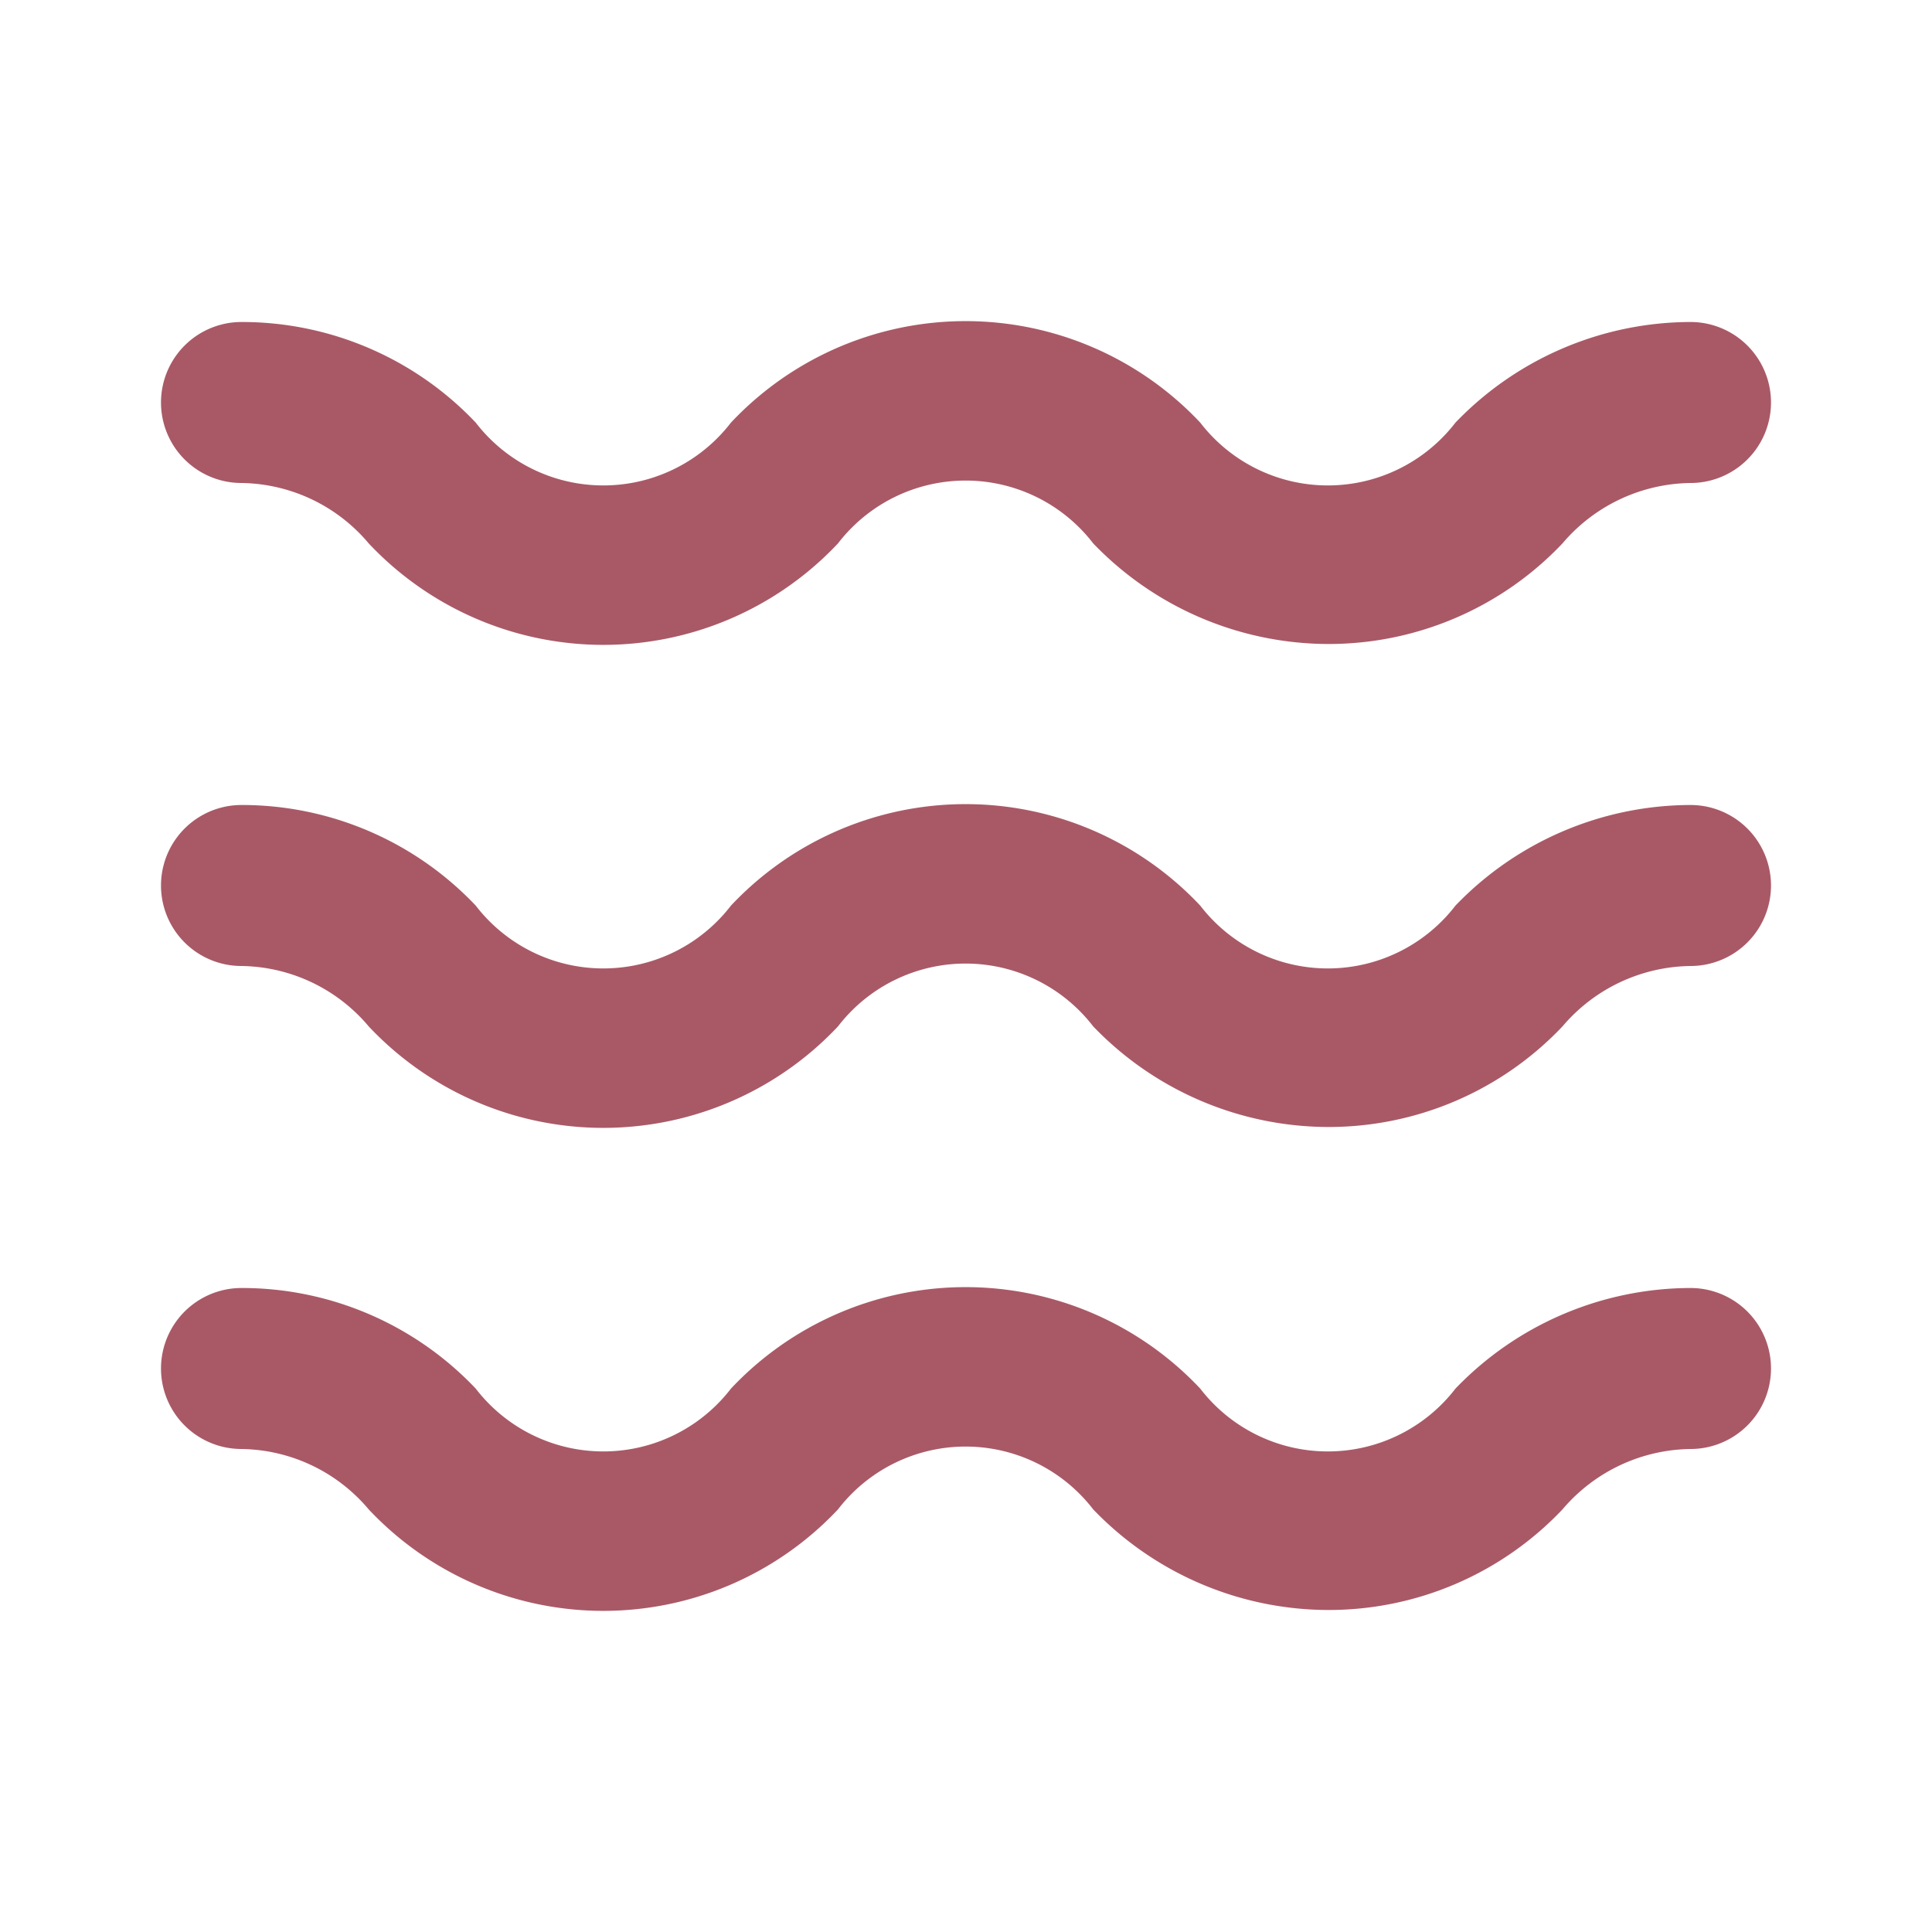
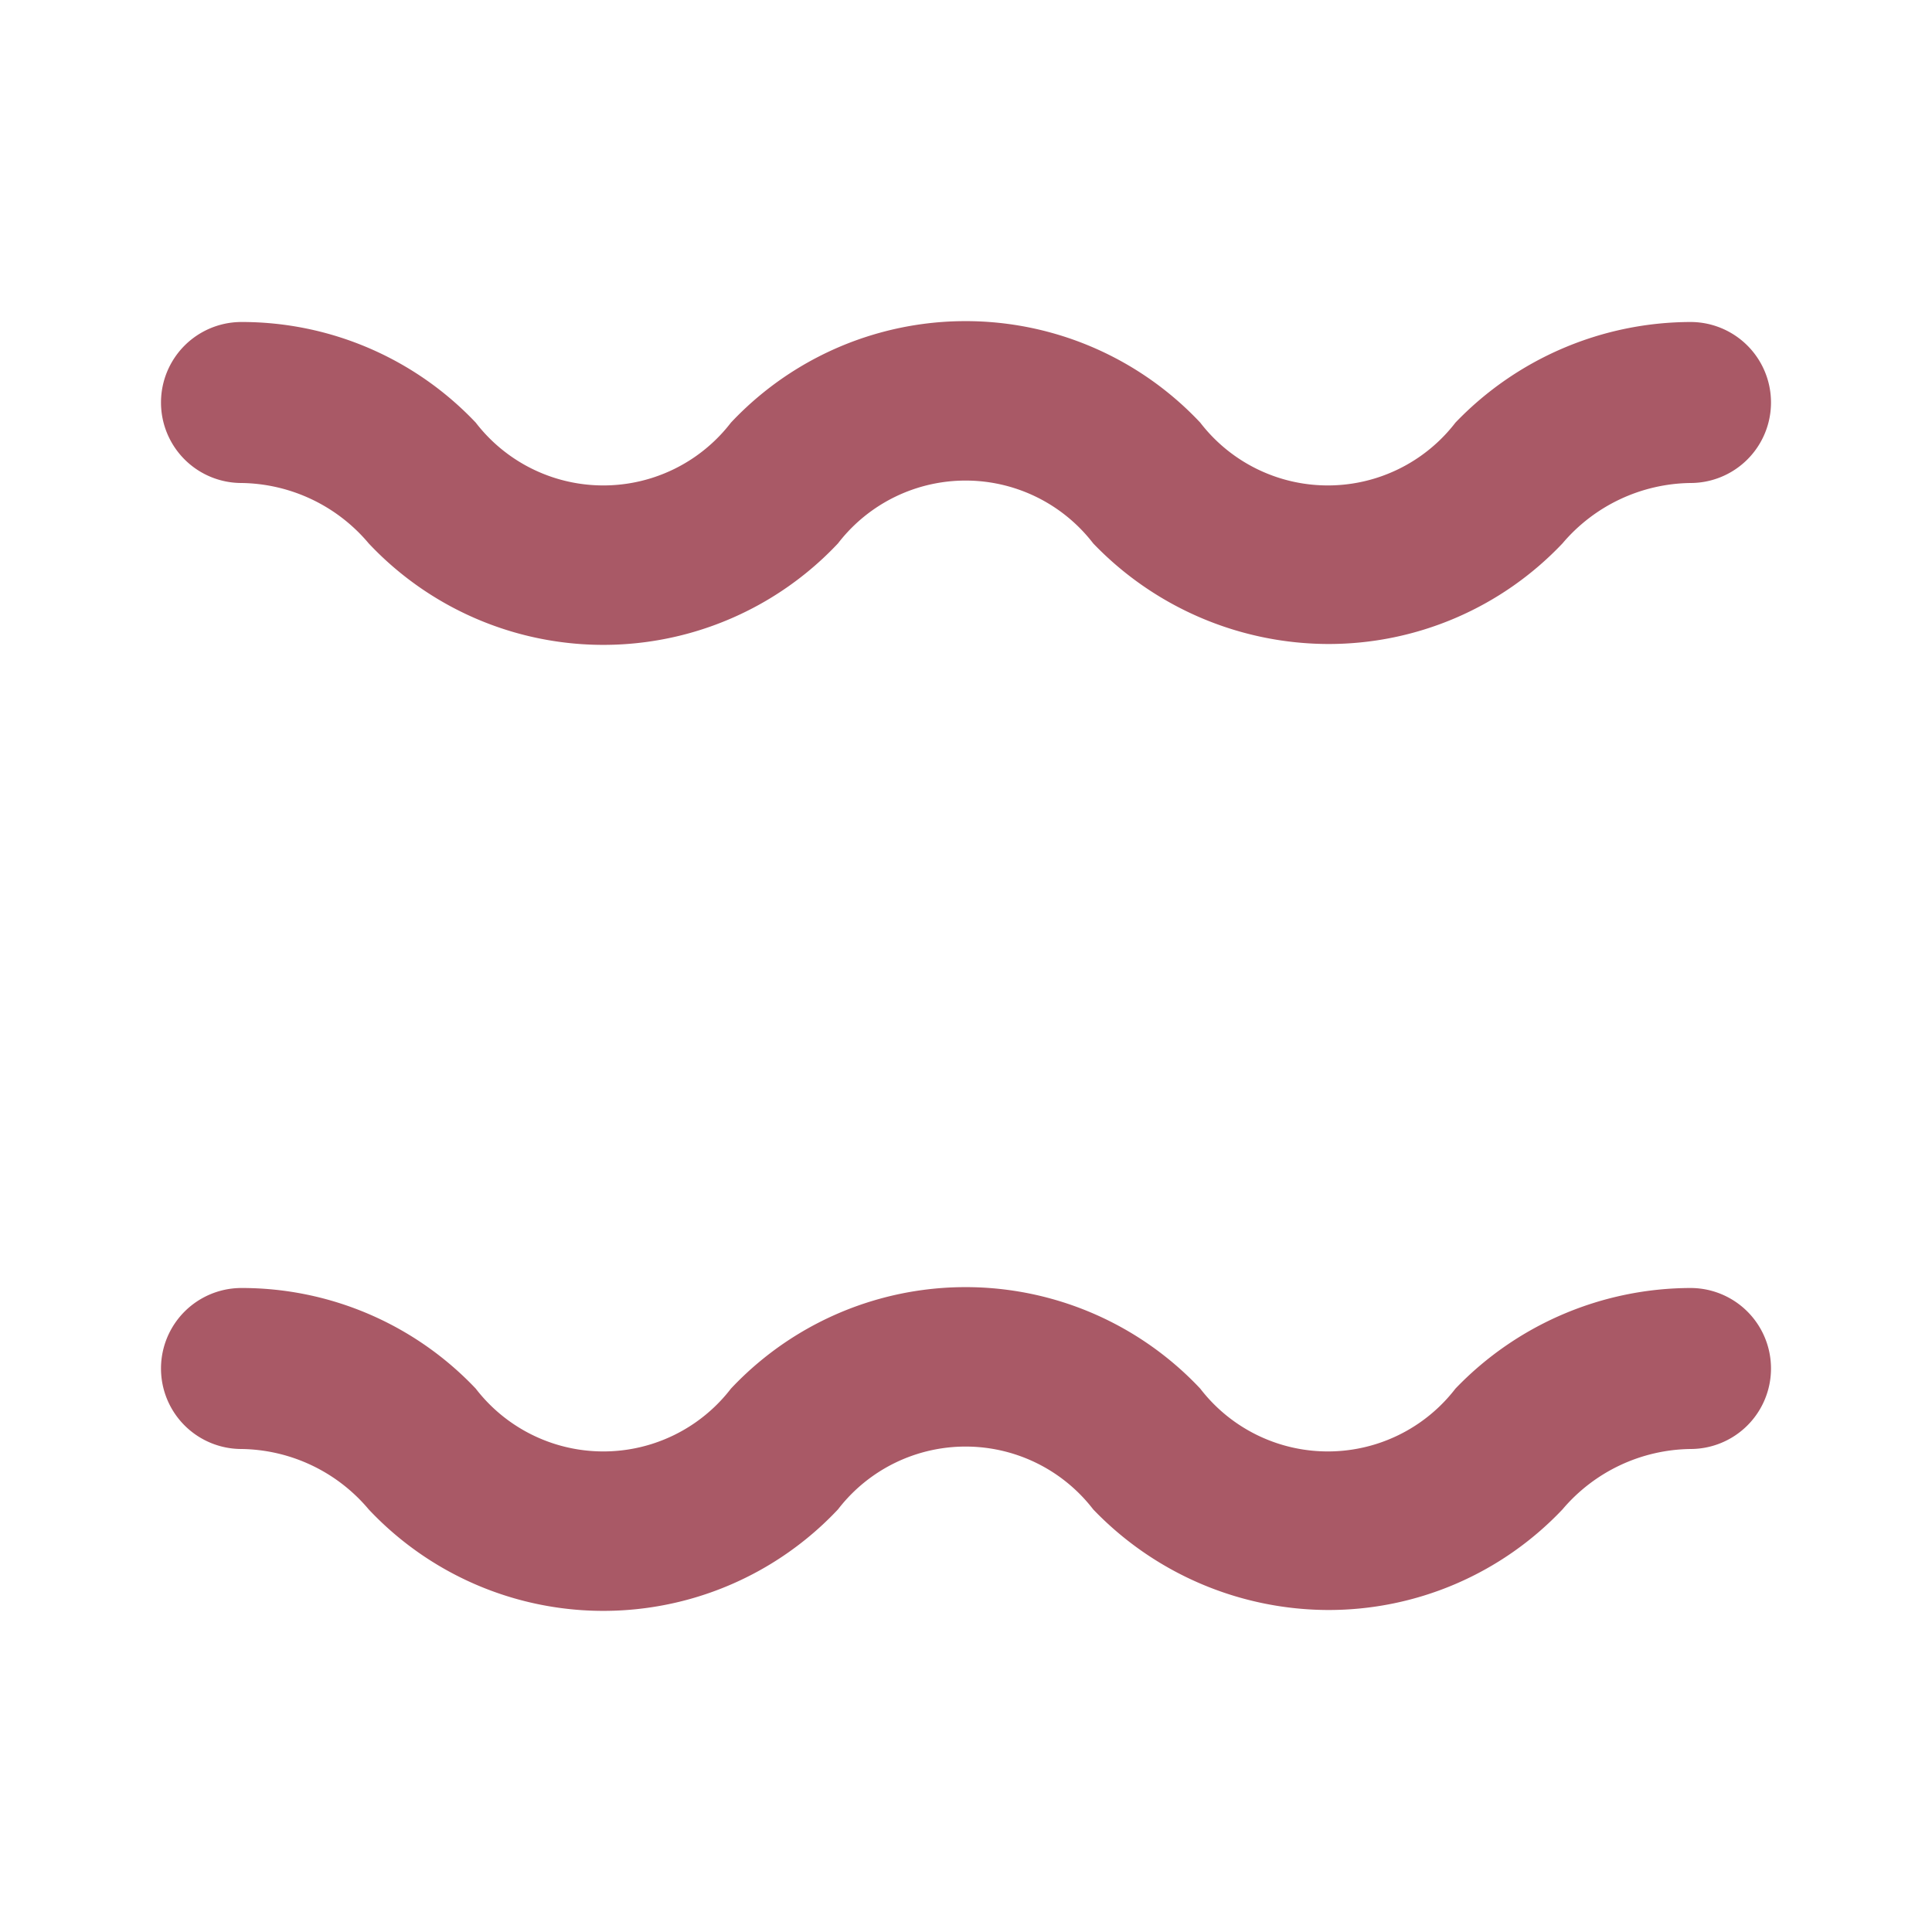
<svg xmlns="http://www.w3.org/2000/svg" fill="#A95966" width="800px" height="800px" viewBox="0 0 24 24" id="wave" class="icon glyph">
  <g id="SVGRepo_bgCarrier" stroke-width="0" />
  <g id="SVGRepo_tracerCarrier" stroke-linecap="round" stroke-linejoin="round" />
  <g id="SVGRepo_iconCarrier">
-     <path d="M16.5,14a4.06,4.06,0,0,1-2.92-1.25,2,2,0,0,0-3.17,0,4,4,0,0,1-5.83,0A2.1,2.1,0,0,0,3,12a1,1,0,0,1,0-2,4,4,0,0,1,2.91,1.25,2,2,0,0,0,3.17,0,4,4,0,0,1,5.83,0,2,2,0,0,0,3.17,0A4.06,4.06,0,0,1,21,10a1,1,0,0,1,0,2,2.12,2.12,0,0,0-1.59.75A4,4,0,0,1,16.5,14Z" />
    <path d="M16.5,20a4.06,4.06,0,0,1-2.92-1.25,2,2,0,0,0-3.17,0,4,4,0,0,1-5.83,0A2.1,2.1,0,0,0,3,18a1,1,0,0,1,0-2,4,4,0,0,1,2.91,1.25,2,2,0,0,0,3.17,0,4,4,0,0,1,5.83,0,2,2,0,0,0,3.17,0A4.06,4.06,0,0,1,21,16a1,1,0,0,1,0,2,2.12,2.12,0,0,0-1.59.75A4,4,0,0,1,16.5,20Zm0-12a4.06,4.06,0,0,1-2.92-1.25,2,2,0,0,0-3.17,0,4,4,0,0,1-5.83,0A2.1,2.1,0,0,0,3,6,1,1,0,0,1,3,4,4,4,0,0,1,5.91,5.25a2,2,0,0,0,3.17,0,4,4,0,0,1,5.83,0,2,2,0,0,0,3.17,0A4.06,4.06,0,0,1,21,4a1,1,0,0,1,0,2,2.12,2.12,0,0,0-1.59.75A4,4,0,0,1,16.5,8Z" />
  </g>
</svg>